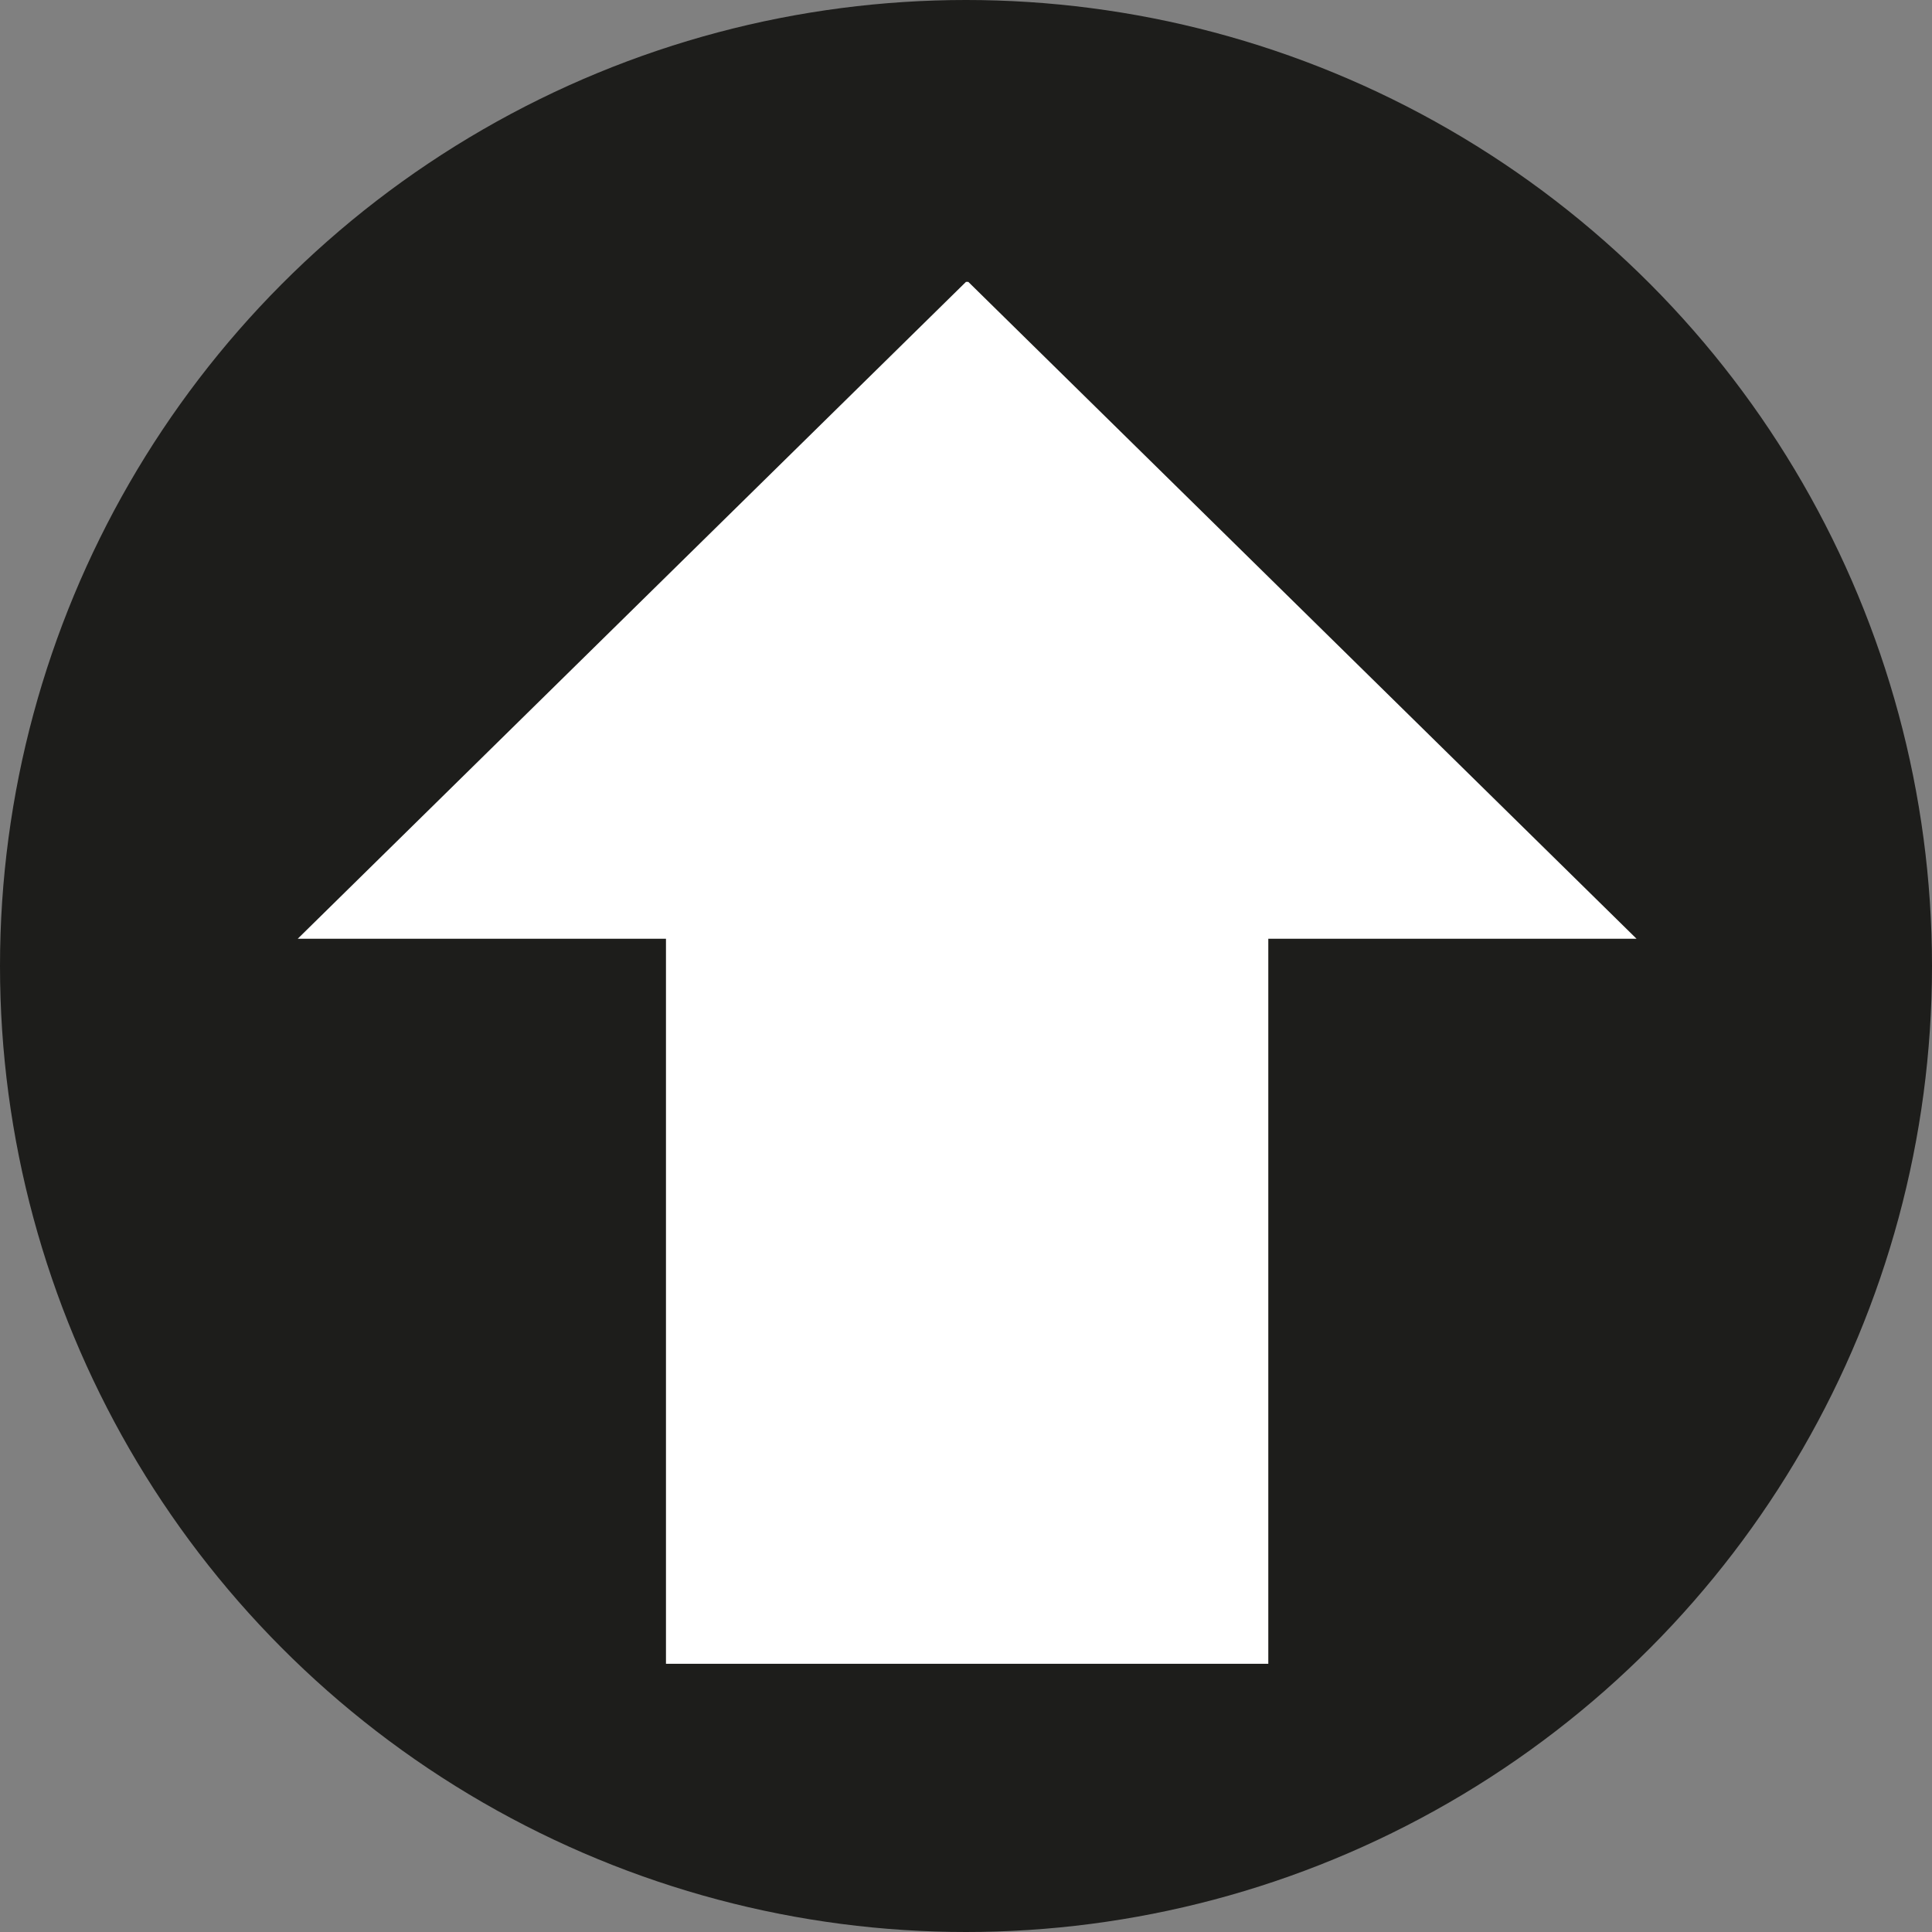
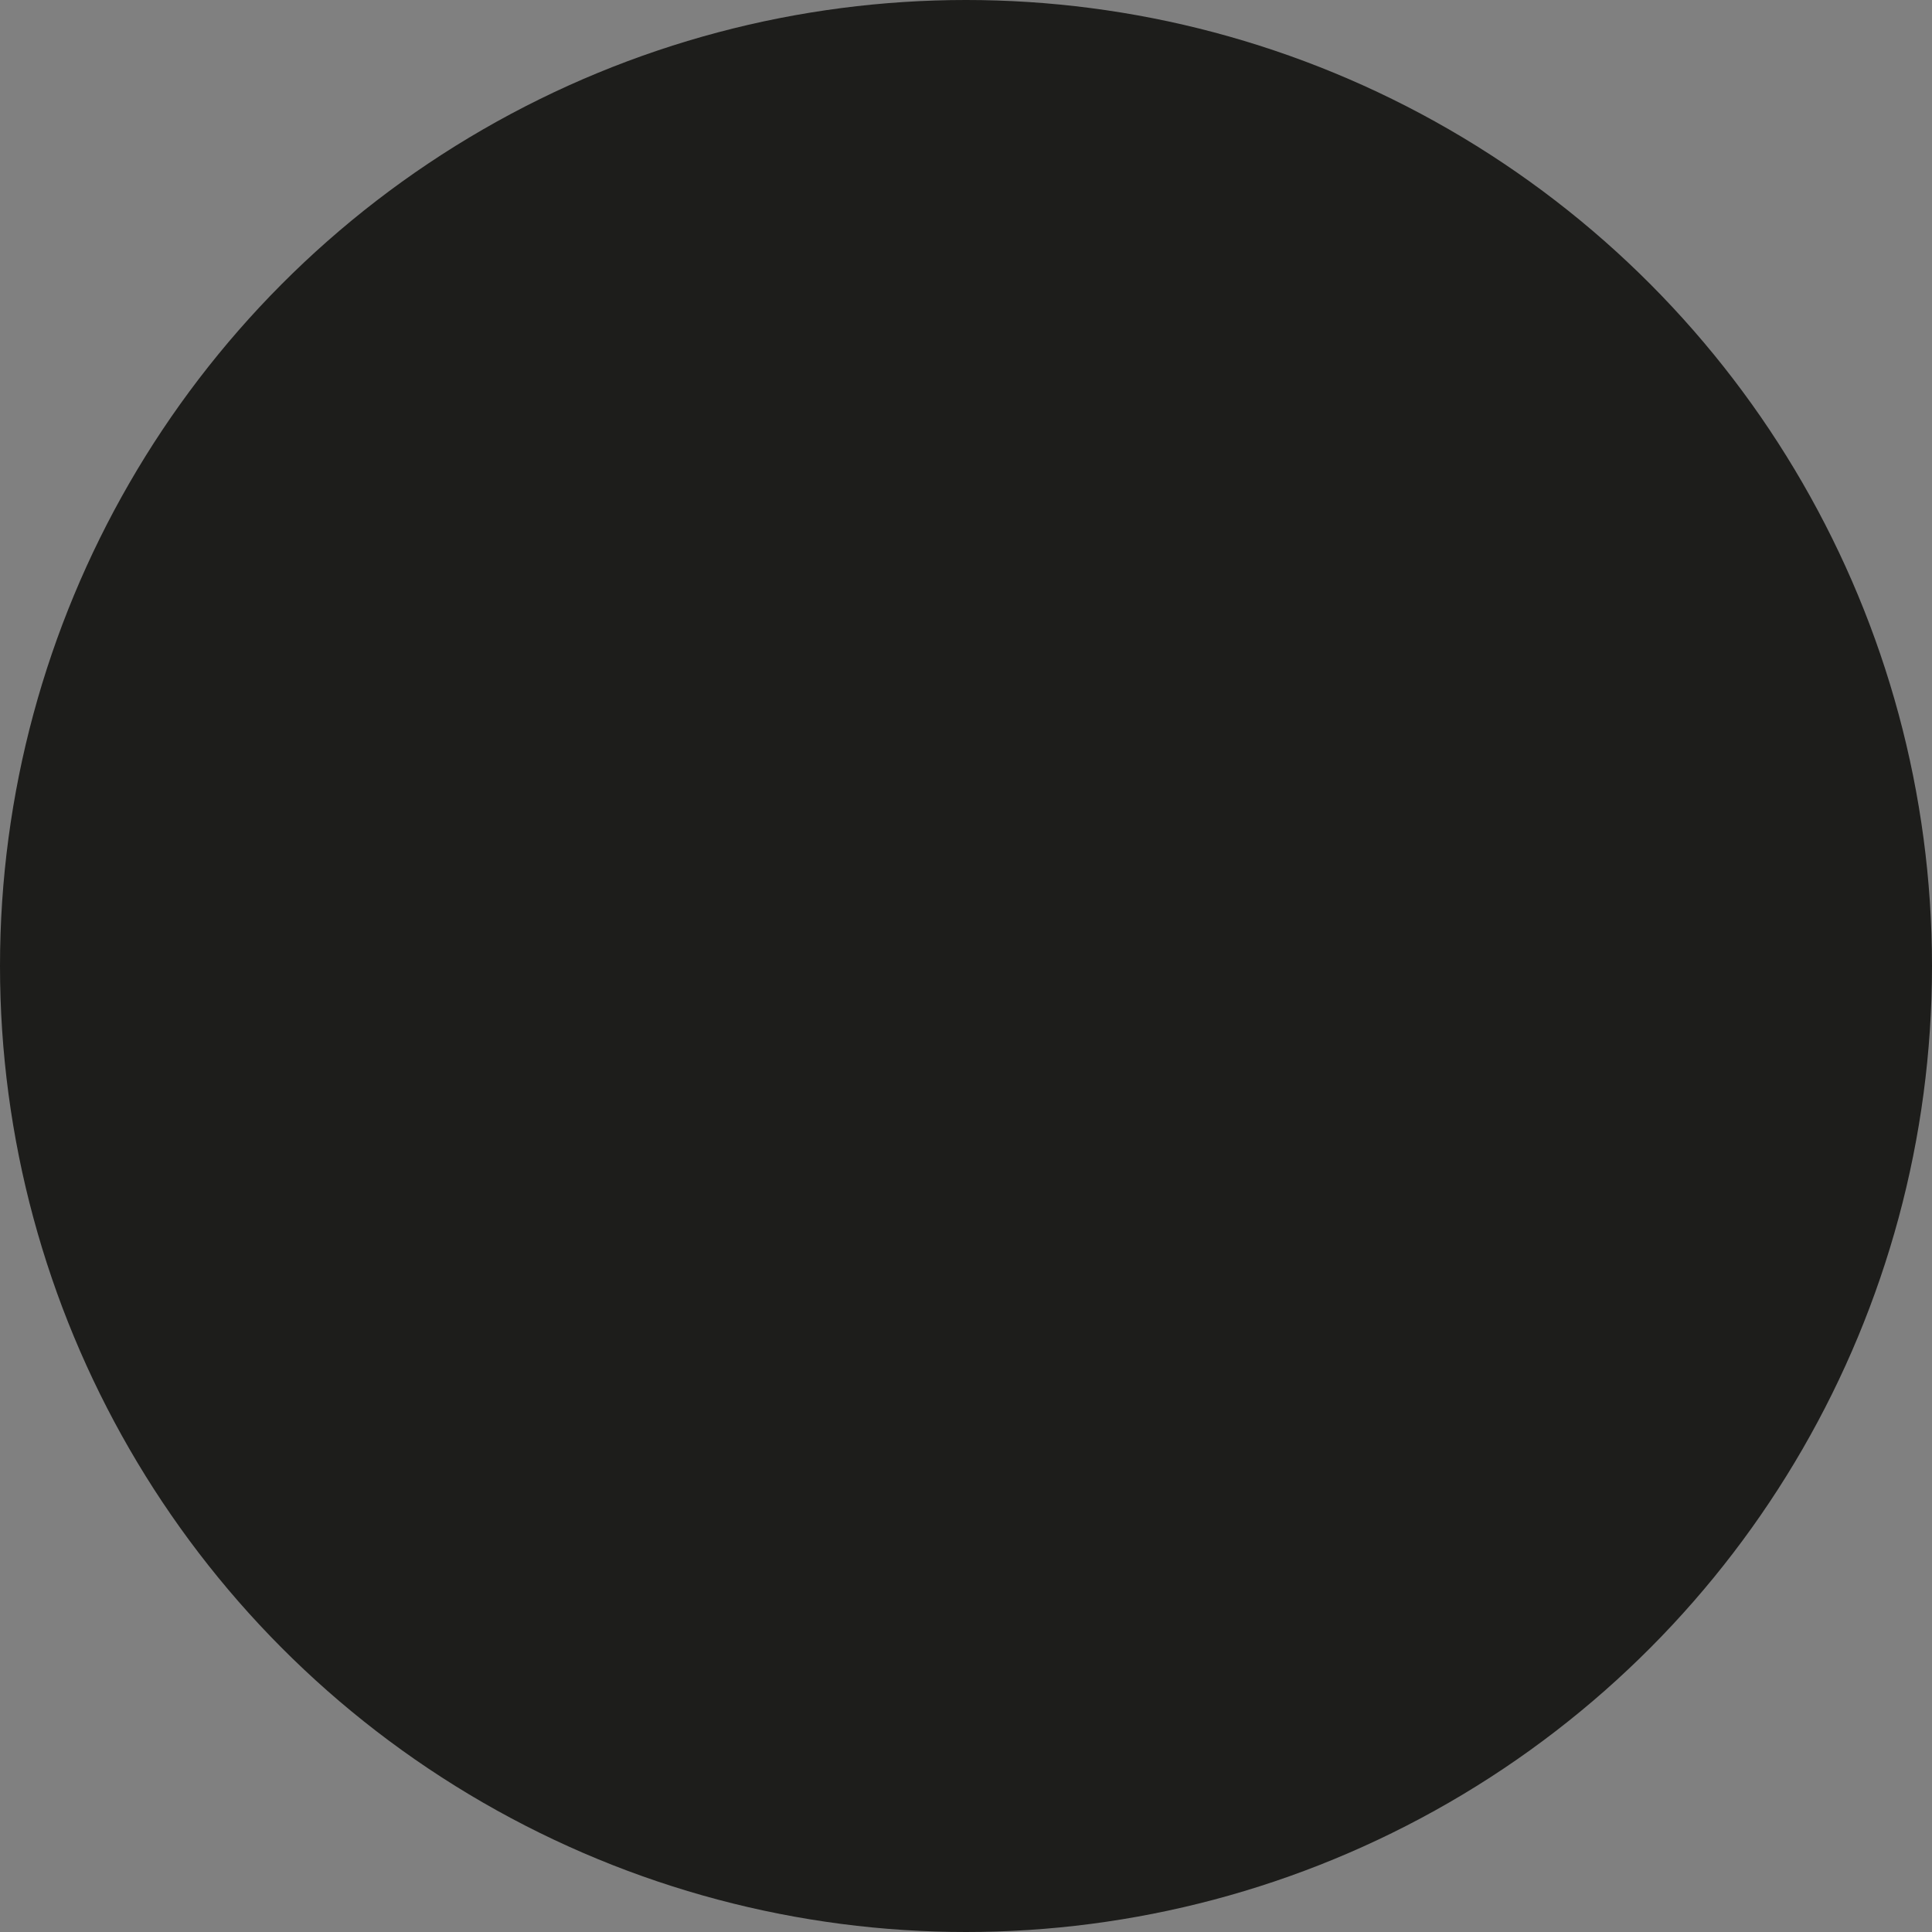
<svg xmlns="http://www.w3.org/2000/svg" version="1.1" id="Calque_1" x="0px" y="0px" viewBox="0 0 85 85" style="enable-background:new 0 0 85 85;" xml:space="preserve">
  <rect x="0" y="0" width="85" height="85" fill="#808080" stroke="none" />
  <style type="text/css">
	.st0{fill:#1D1D1B;}
	.st1{display:none;}
	.st2{display:inline;}
	.st3{fill:#FFFFFF;}
</style>
  <g id="FD">
    <circle class="st0" cx="42.5" cy="42.5" r="42.5" />
  </g>
  <g id="Tel" class="st1">
    <g class="st2">
-       <path class="st3" d="M56.9,14.9H41V8.4c0-1.1-0.8-1.9-1.9-1.9h-1.8c-1.1,0-1.9,0.8-1.9,1.9v6.5c-3.4,0.1-6,2.9-6,6.4v44.3    c0,3.5,2.9,6.4,6.4,6.4H57c3.5,0,6.4-2.9,6.4-6.4V21.2C63.3,17.6,60.4,14.9,56.9,14.9z M41.8,66.3c0,0.5-0.4,0.8-0.8,0.8h-2.6    c-0.5,0-0.8-0.4-0.8-0.8v-2.6c0-0.5,0.4-0.8,0.8-0.8H41c0.5,0,0.8,0.4,0.8,0.8V66.3z M41.8,60.2c0,0.5-0.4,0.8-0.8,0.8h-2.6    c-0.5,0-0.8-0.4-0.8-0.8v-2.6c0-0.5,0.4-0.8,0.8-0.8H41c0.5,0,0.8,0.4,0.8,0.8V60.2z M38.4,55.1c-0.5,0-0.8-0.4-0.8-0.8v-2.6    c0-0.5,0.4-0.8,0.8-0.8h2.6c0.5,0,0.8,0.4,0.8,0.8v2.6c0,0.5-0.4,0.8-0.8,0.8H38.4z M41.8,48.2c0,0.5-0.4,0.8-0.8,0.8h-2.6    c-0.5,0-0.8-0.4-0.8-0.8v-2.6c0-0.5,0.4-0.8,0.8-0.8H41c0.5,0,0.8,0.4,0.8,0.8V48.2z M48.4,66.3c0,0.5-0.4,0.8-0.8,0.8h-2.6    c-0.5,0-0.8-0.4-0.8-0.8v-2.6c0-0.5,0.4-0.8,0.8-0.8h2.6c0.5,0,0.8,0.4,0.8,0.8V66.3z M48.4,60.2c0,0.5-0.4,0.8-0.8,0.8h-2.6    c-0.5,0-0.8-0.4-0.8-0.8v-2.6c0-0.5,0.4-0.8,0.8-0.8h2.6c0.5,0,0.8,0.4,0.8,0.8V60.2z M48.4,54.2c0,0.5-0.4,0.8-0.8,0.8h-2.6    c-0.5,0-0.8-0.4-0.8-0.8v-2.6c0-0.5,0.4-0.8,0.8-0.8h2.6c0.5,0,0.8,0.4,0.8,0.8V54.2z M48.4,48.2c0,0.5-0.4,0.8-0.8,0.8h-2.6    c-0.5,0-0.8-0.4-0.8-0.8v-2.6c0-0.5,0.4-0.8,0.8-0.8h2.6c0.5,0,0.8,0.4,0.8,0.8V48.2z M54.9,66.3c0,0.5-0.4,0.8-0.8,0.8h-2.6    c-0.5,0-0.8-0.4-0.8-0.8v-2.6c0-0.5,0.4-0.8,0.8-0.8H54c0.5,0,0.8,0.4,0.8,0.8V66.3z M54.9,60.2c0,0.5-0.4,0.8-0.8,0.8h-2.6    c-0.5,0-0.8-0.4-0.8-0.8v-2.6c0-0.5,0.4-0.8,0.8-0.8H54c0.5,0,0.8,0.4,0.8,0.8V60.2z M54.9,54.2c0,0.5-0.4,0.8-0.8,0.8h-2.6    c-0.5,0-0.8-0.4-0.8-0.8v-2.6c0-0.5,0.4-0.8,0.8-0.8H54c0.5,0,0.8,0.4,0.8,0.8V54.2z M54.9,48.2c0,0.5-0.4,0.8-0.8,0.8h-2.6    c-0.5,0-0.8-0.4-0.8-0.8v-2.6c0-0.5,0.4-0.8,0.8-0.8H54c0.5,0,0.8,0.4,0.8,0.8V48.2z M58.9,35.1c0,2.6-2.2,4.8-4.8,4.8h-16    c-2.6,0-4.8-2.2-4.8-4.8v-9.5c0-1.6,0.7-2.9,1.8-3.7c0.8-0.6,1.8-1.1,3-1.1H41h13.3c2.6,0,4.8,2.2,4.8,4.8v9.5L58.9,35.1    L58.9,35.1z" />
-     </g>
+       </g>
  </g>
  <g id="Mail" class="st1">
    <g class="st2">
      <path class="st3" d="M67,31.4c1-0.7,1-1.8,0-2.4L47.7,16.6c-1-0.6-2.6-0.6-3.7,0L24.8,29c-1,0.6-1.1,1.8,0,2.4L44.1,45    c1,0.7,2.6,0.7,3.6,0L67,31.4z" />
-       <path class="st3" d="M70.7,32.1h-0.4L45.9,49.3L21.3,32.1h-0.4c-1.6,0-2.8,1.2-2.8,2.8v27.6c0,1.6,1.2,2.8,2.8,2.8h49.8    c1.6,0,2.8-1.2,2.8-2.8V34.9C73.5,33.5,72.3,32.1,70.7,32.1z M38.7,50.9L22.7,62c-0.1,0.1-0.4,0.1-0.5,0.1c-0.2,0-0.5-0.1-0.7-0.4    c-0.2-0.4-0.1-0.8,0.2-1.2l16-11.2c0.4-0.2,0.8-0.1,1.2,0.2C39.2,50.1,39,50.6,38.7,50.9z M70.1,61.8c-0.1,0.2-0.4,0.4-0.7,0.4    c-0.1,0-0.4,0-0.5-0.1L53,50.9c-0.4-0.2-0.5-0.7-0.2-1.2c0.2-0.4,0.7-0.5,1.2-0.2l16,11.2C70.2,60.9,70.3,61.4,70.1,61.8z" />
    </g>
  </g>
  <g id="Info" class="st1">
    <g class="st2">
-       <path class="st3" d="M45.8,25.8c-2.4,0-4.3,1.9-4.3,4.2s1.9,4.2,4.3,4.2s4.3-1.9,4.3-4.2C50.1,27.6,48.2,25.8,45.8,25.8z     M45.9,36.3c-2.3,0-4.1,1.8-4.1,4v15.4c0,2.2,1.8,4,4.1,4s4.1-1.8,4.1-4V40.4C50,38.1,48,36.3,45.9,36.3z M45.9,11.6    c-17.4,0-31.4,13.8-31.4,30.7S28.5,73,45.9,73s31.4-13.8,31.4-30.7S63.1,11.6,45.9,11.6z M45.9,64.8C33.2,64.8,23,54.7,23,42.3    s10.3-22.4,22.9-22.4c12.7,0,22.9,10.1,22.9,22.4S58.5,64.8,45.9,64.8z" />
+       <path class="st3" d="M45.8,25.8c-2.4,0-4.3,1.9-4.3,4.2s1.9,4.2,4.3,4.2s4.3-1.9,4.3-4.2C50.1,27.6,48.2,25.8,45.8,25.8z     M45.9,36.3c-2.3,0-4.1,1.8-4.1,4v15.4c0,2.2,1.8,4,4.1,4s4.1-1.8,4.1-4V40.4C50,38.1,48,36.3,45.9,36.3z M45.9,11.6    c-17.4,0-31.4,13.8-31.4,30.7S28.5,73,45.9,73s31.4-13.8,31.4-30.7S63.1,11.6,45.9,11.6z M45.9,64.8C33.2,64.8,23,54.7,23,42.3    s10.3-22.4,22.9-22.4c12.7,0,22.9,10.1,22.9,22.4z" />
    </g>
  </g>
  <g id="Devis" class="st1">
    <g class="st2">
      <g>
-         <path class="st3" d="M21.8,69c-4,0-7.1-3.1-7.1-7l0,0V23.1c0-3.8,3.1-7,7.1-7l0,0h32c4,0,7.1,3.1,7.1,7l0,0V62c0,3.8-3.1,7-7.1,7     l0,0H21.8L21.8,69z M19.1,23.1V62c0,1.3,1.2,2.5,2.5,2.5l0,0h32c1.4,0,2.5-1.1,2.5-2.5l0,0V23.1c0-1.3-1.2-2.5-2.5-2.5l0,0H21.8     C20.3,20.6,19.1,21.7,19.1,23.1L19.1,23.1z" />
-       </g>
+         </g>
    </g>
    <g class="st2">
      <polygon class="st3" points="46.4,50.6 39.9,44.3 33.9,54.1 36.3,56.5   " />
      <g>
        <path class="st3" d="M74.9,16.6c-1.9-1.9-5.2-1.9-7.1,0l-2,1.9l7.1,7l2-1.9C76.8,21.6,76.8,18.5,74.9,16.6z M71.2,27.1l-7.1-7     L40.8,42.9l7.1,7L71.2,27.1z" />
      </g>
      <polygon class="st3" points="35.1,57.3 32.7,55.1 29.2,60.8   " />
      <g>
        <path class="st3" d="M46.7,50.6l-10.6,6.1L33.4,54l6.1-10l0.2,0.1L39.5,44l0.2-0.4L46.7,50.6L46.7,50.6z M39.9,44.7L34.1,54     l2.2,2.2l9.5-5.5L39.9,44.7L39.9,44.7z" />
      </g>
    </g>
  </g>
  <g id="Fleche">
    <g>
-       <polygon class="st3" points="42.5,12.4 13.1,41.3 29.3,41.3 29.3,73.2 55.8,73.2 55.8,41.3 72,41.3 42.6,12.4   " />
-     </g>
+       </g>
  </g>
</svg>